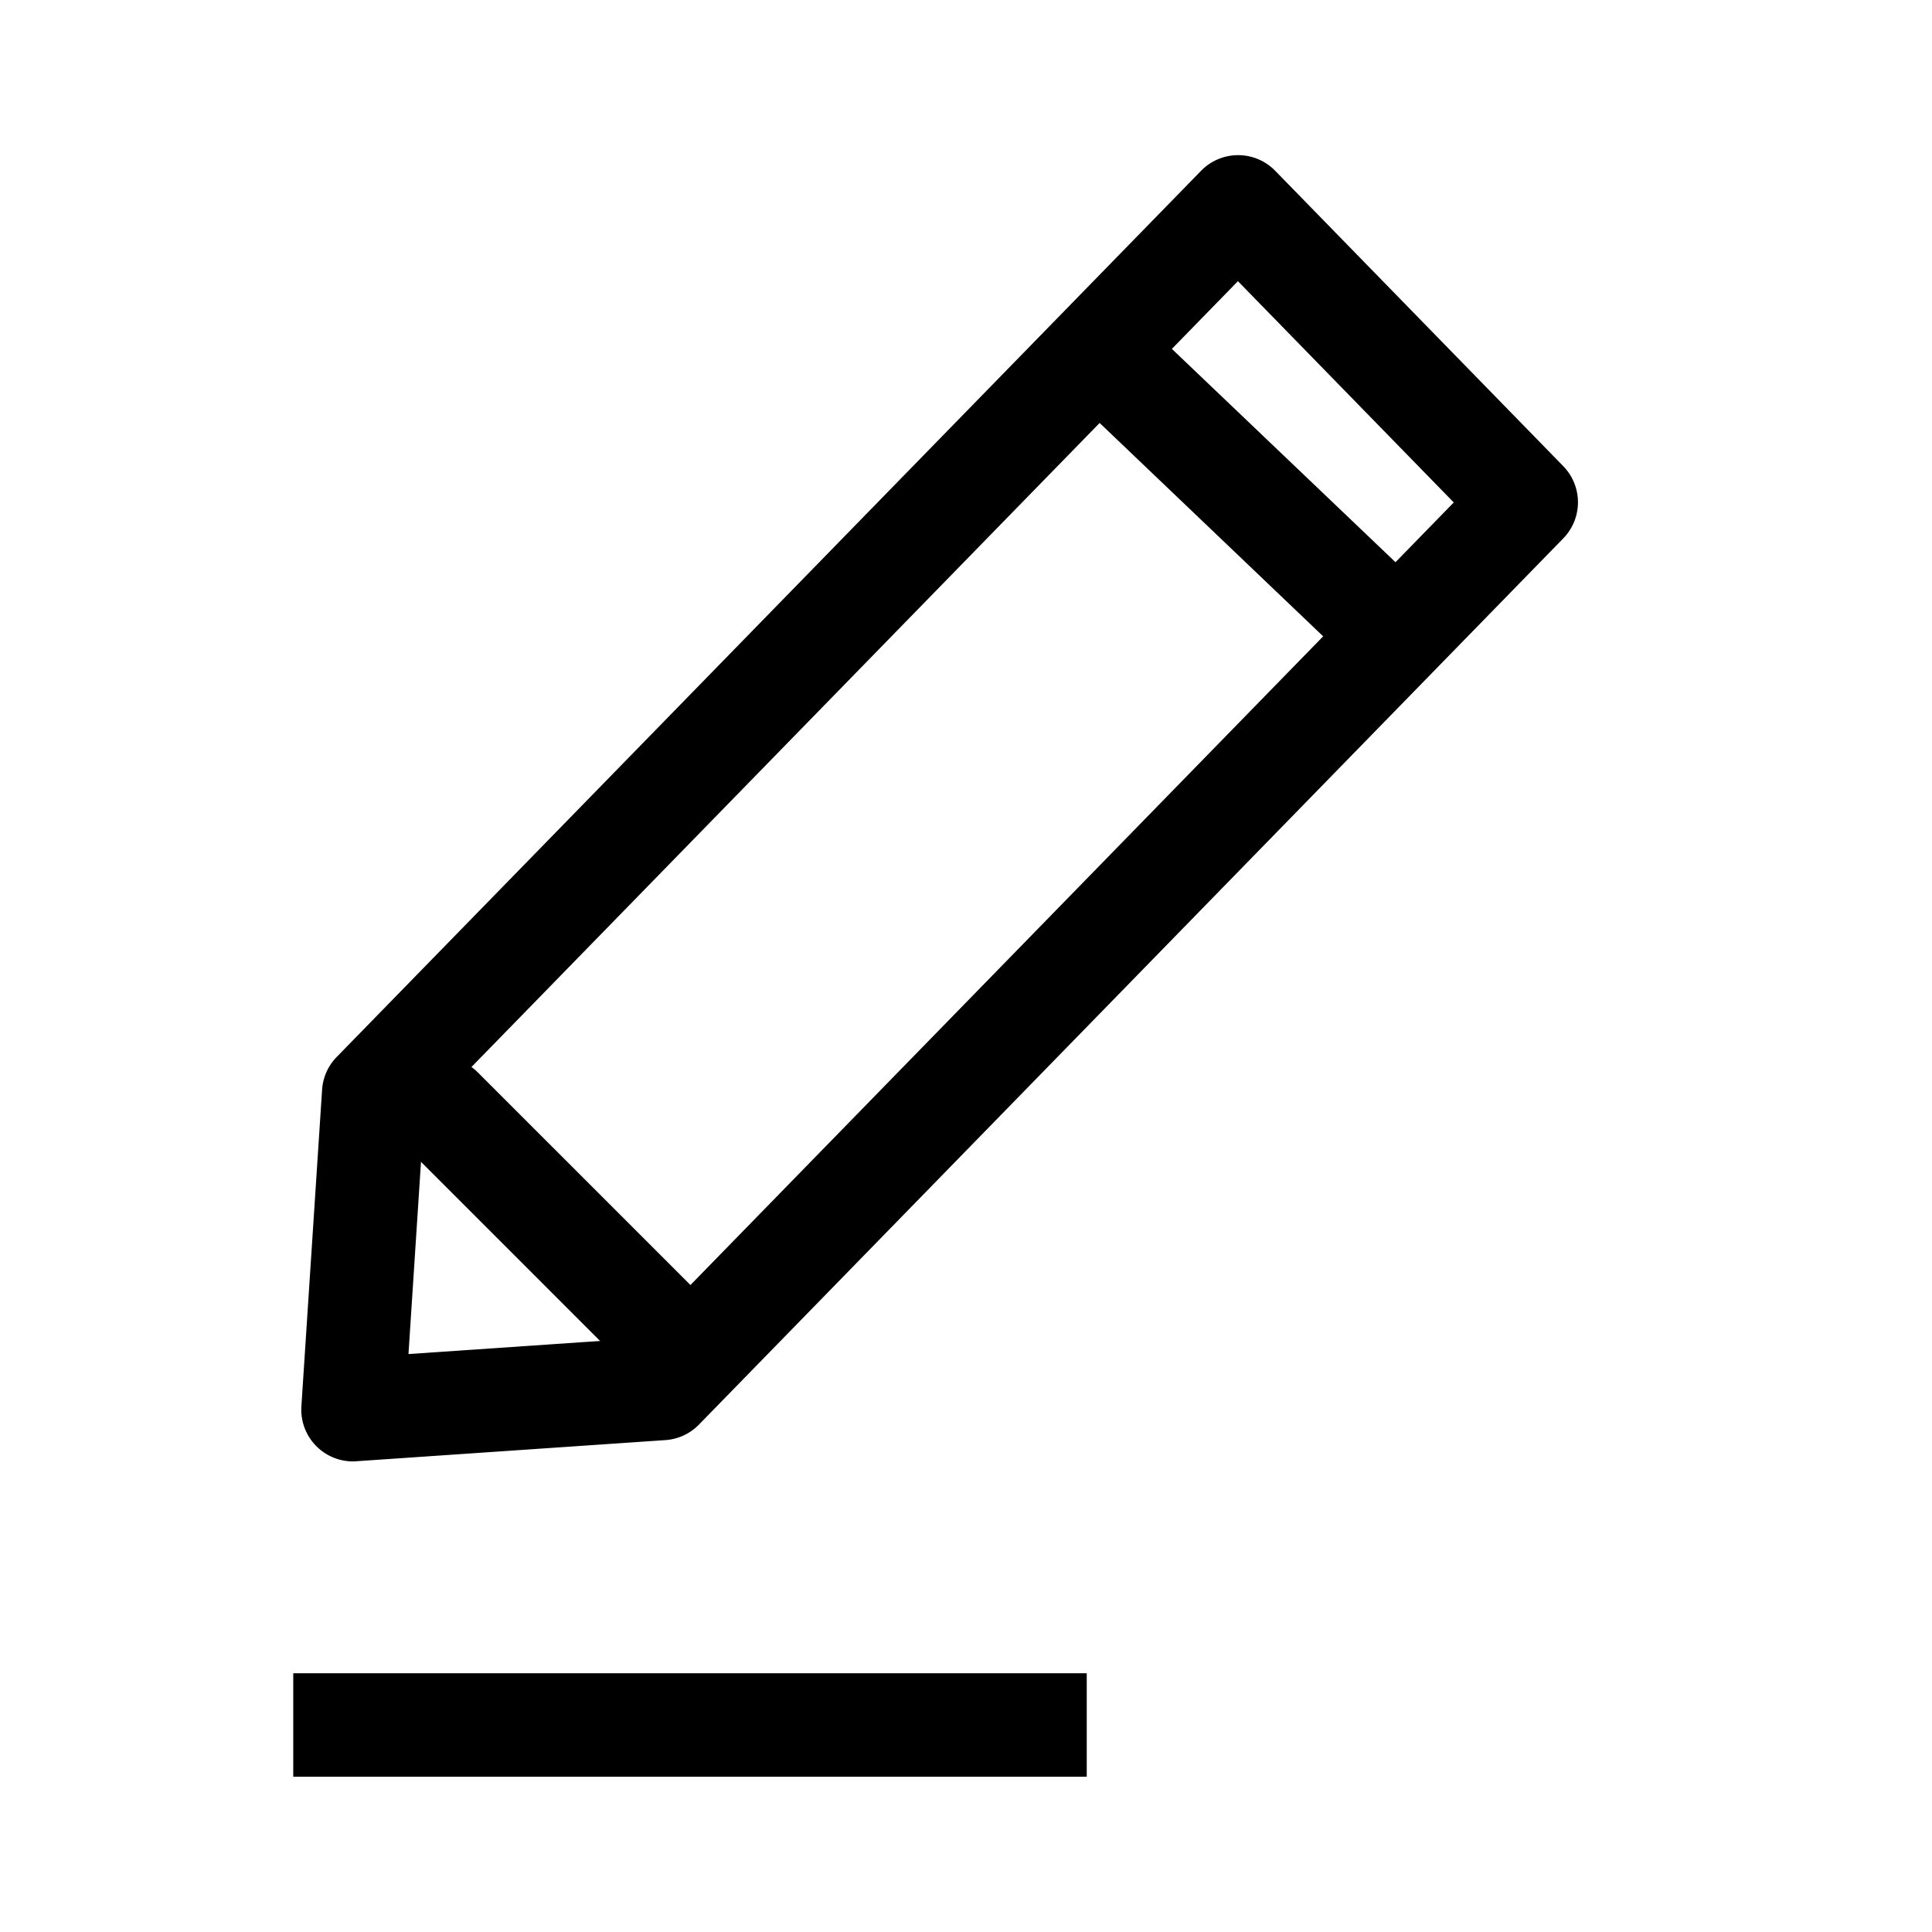
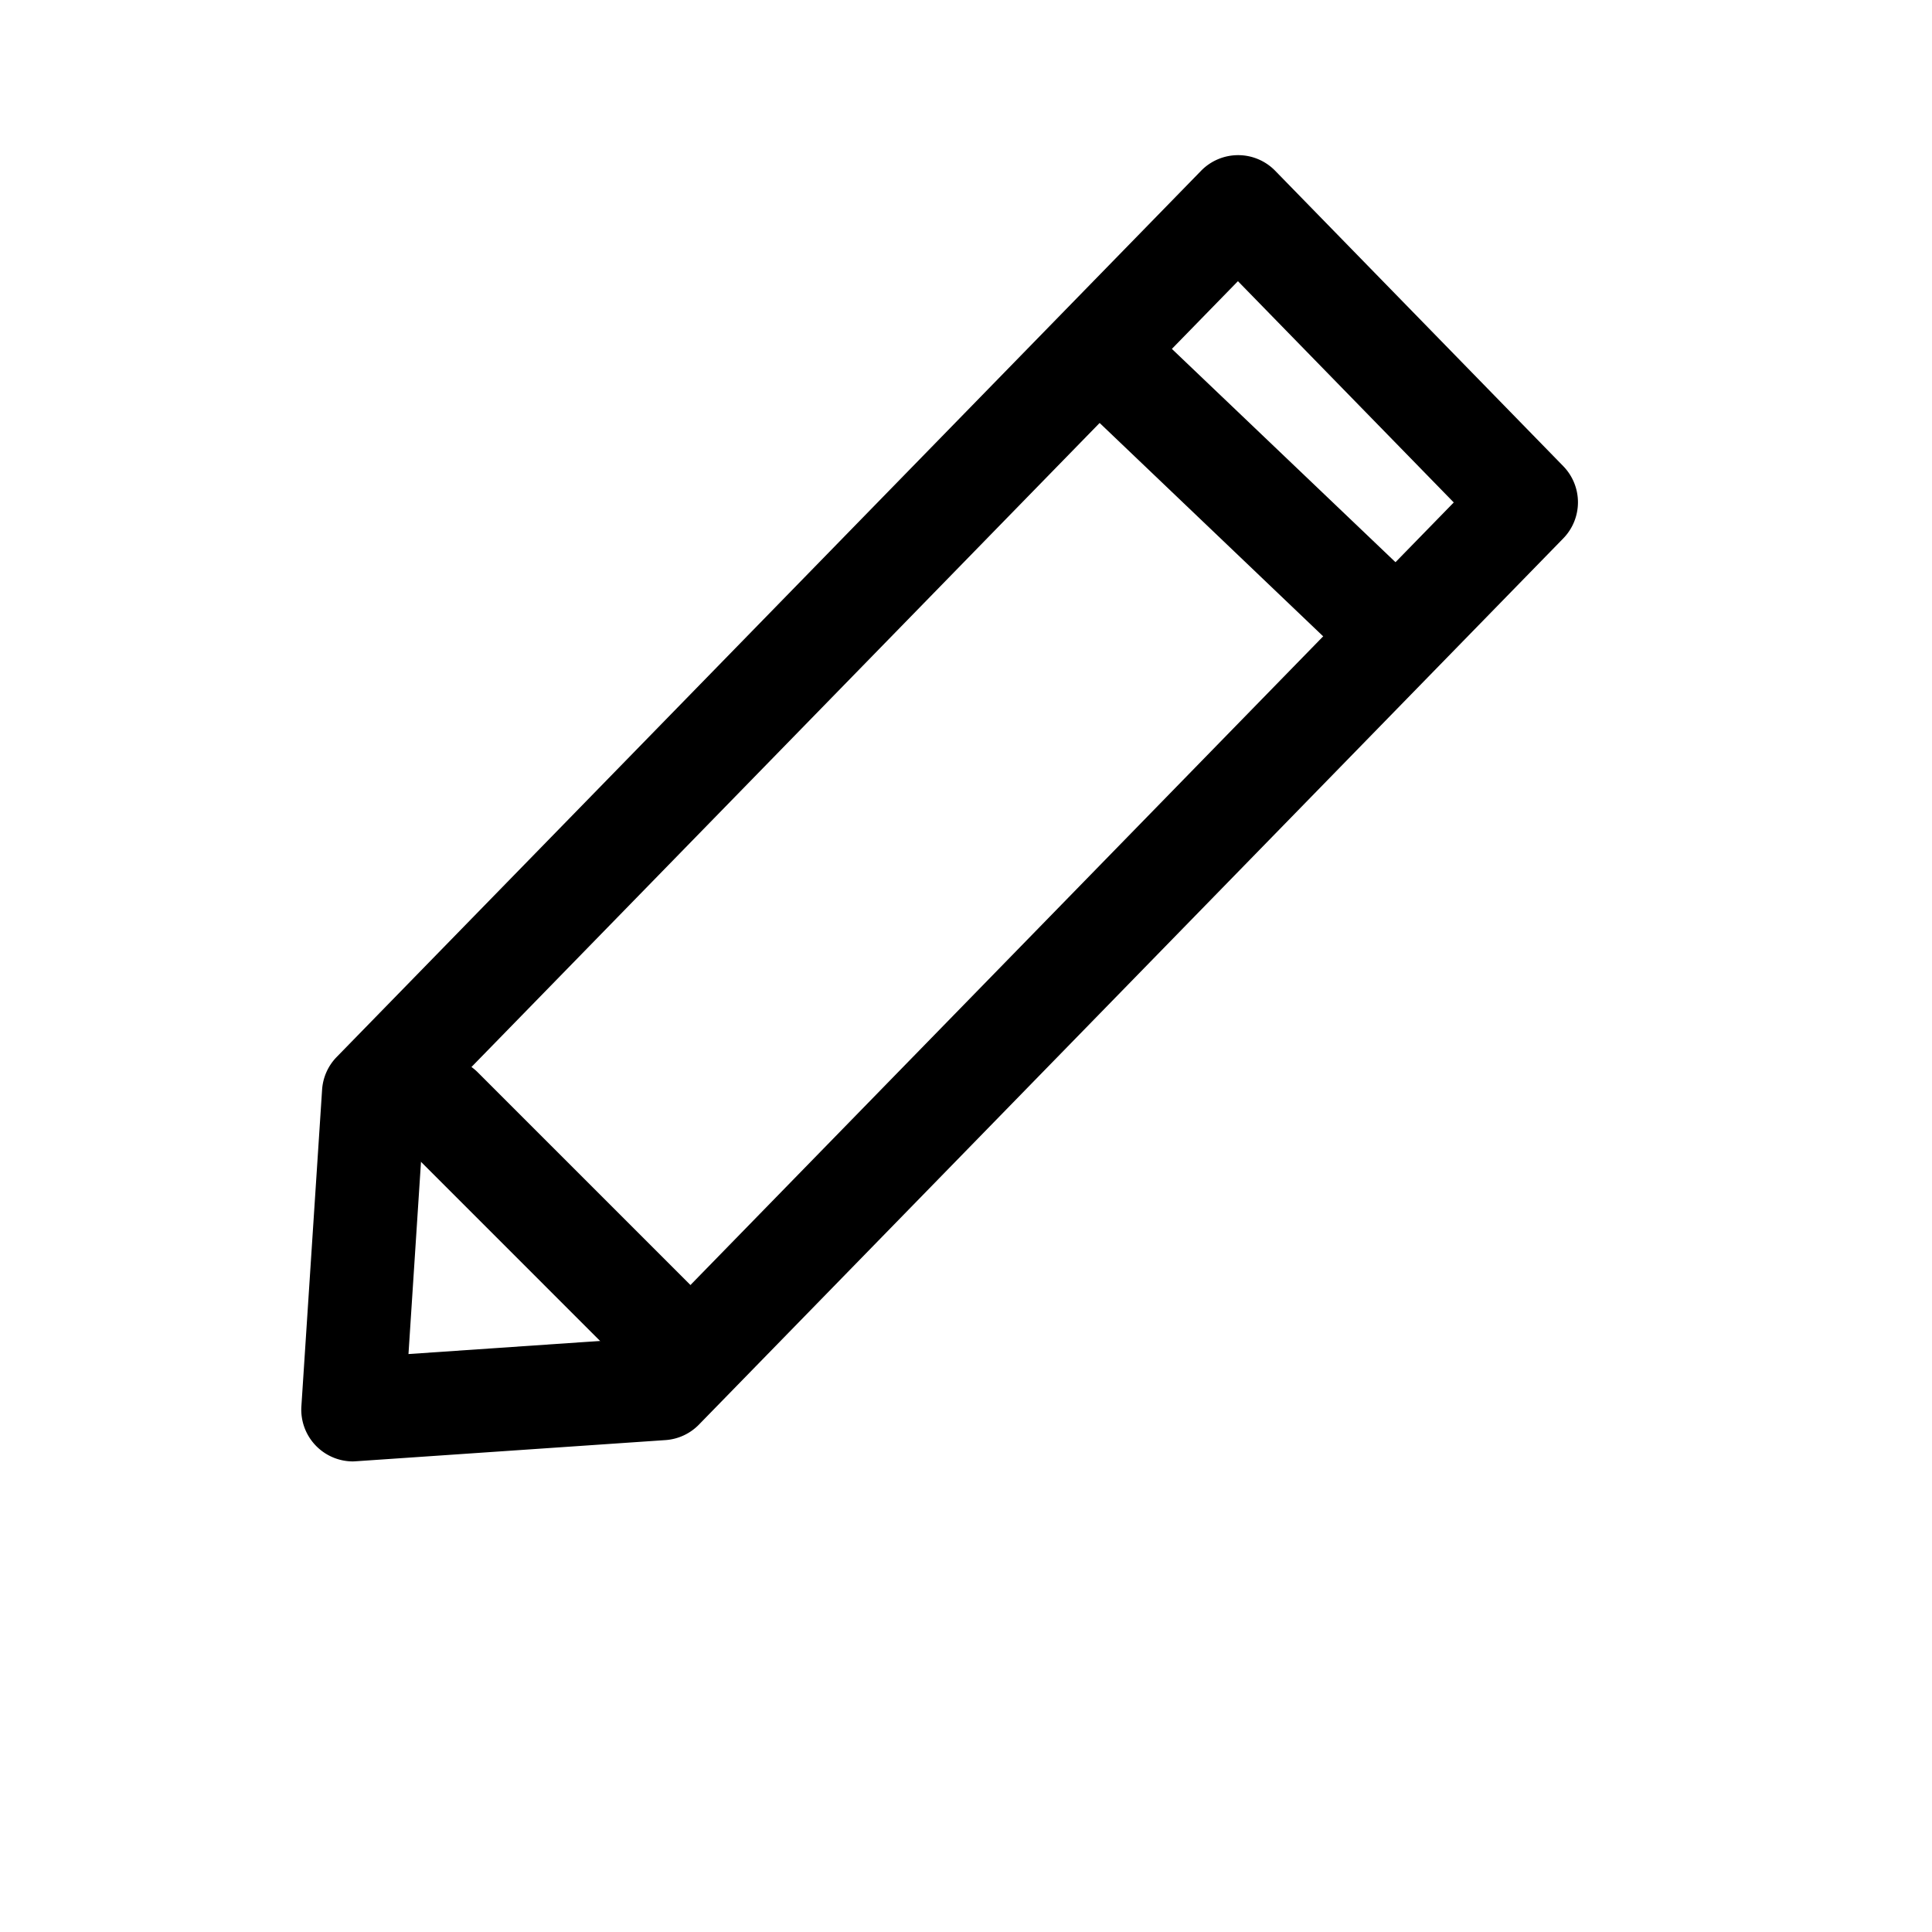
<svg xmlns="http://www.w3.org/2000/svg" width="28" height="28" viewBox="0 0 28 28">
  <defs>
    <clipPath id="clip-path">
      <rect id="長方形_1612" data-name="長方形 1612" width="28" height="28" transform="translate(1175 50)" fill="#fff" />
    </clipPath>
  </defs>
  <g id="グループ_2615" data-name="グループ 2615" transform="translate(-1175 -50)" clip-path="url(#clip-path)">
    <g id="グループ_2614" data-name="グループ 2614" transform="translate(880.728 -15.878)">
      <g id="グループ_2613" data-name="グループ 2613" transform="translate(0 -2)">
        <path id="パス_21968" data-name="パス 21968" d="M4.155,4.743a.747.747,0,0,1-.518-.207L-.206.868A.75.75,0,1,1,.829-.217L4.673,3.45a.75.75,0,0,1-.518,1.293Z" transform="translate(310.025 72.768)" />
        <path id="パス_21969" data-name="パス 21969" d="M1683.161,714.866a.75.75,0,0,1-.748-.8l.3-4.587a.75.75,0,0,1,.212-.475l12.527-12.843a.75.75,0,0,1,1.074,0l4.175,4.281a.75.75,0,0,1,0,1.047l-12.526,12.843a.75.75,0,0,1-.486.225l-4.474.306Zm1.029-5.011-.225,3.455,3.333-.228,11.816-12.114-3.128-3.207Z" transform="translate(-1383.773 -625.808)" />
        <path id="線_438" data-name="線 438" d="M3.078,3.828a.748.748,0,0,1-.53-.22L-.53.53A.75.75,0,0,1-.53-.53.75.75,0,0,1,.53-.53L3.608,2.548a.75.75,0,0,1-.53,1.28Z" transform="translate(300.667 83.95)" />
      </g>
-       <path id="線_439" data-name="線 439" d="M10.75.75H-.75V-.75h11.5Z" transform="translate(299.272 90.878)" />
    </g>
  </g>
</svg>